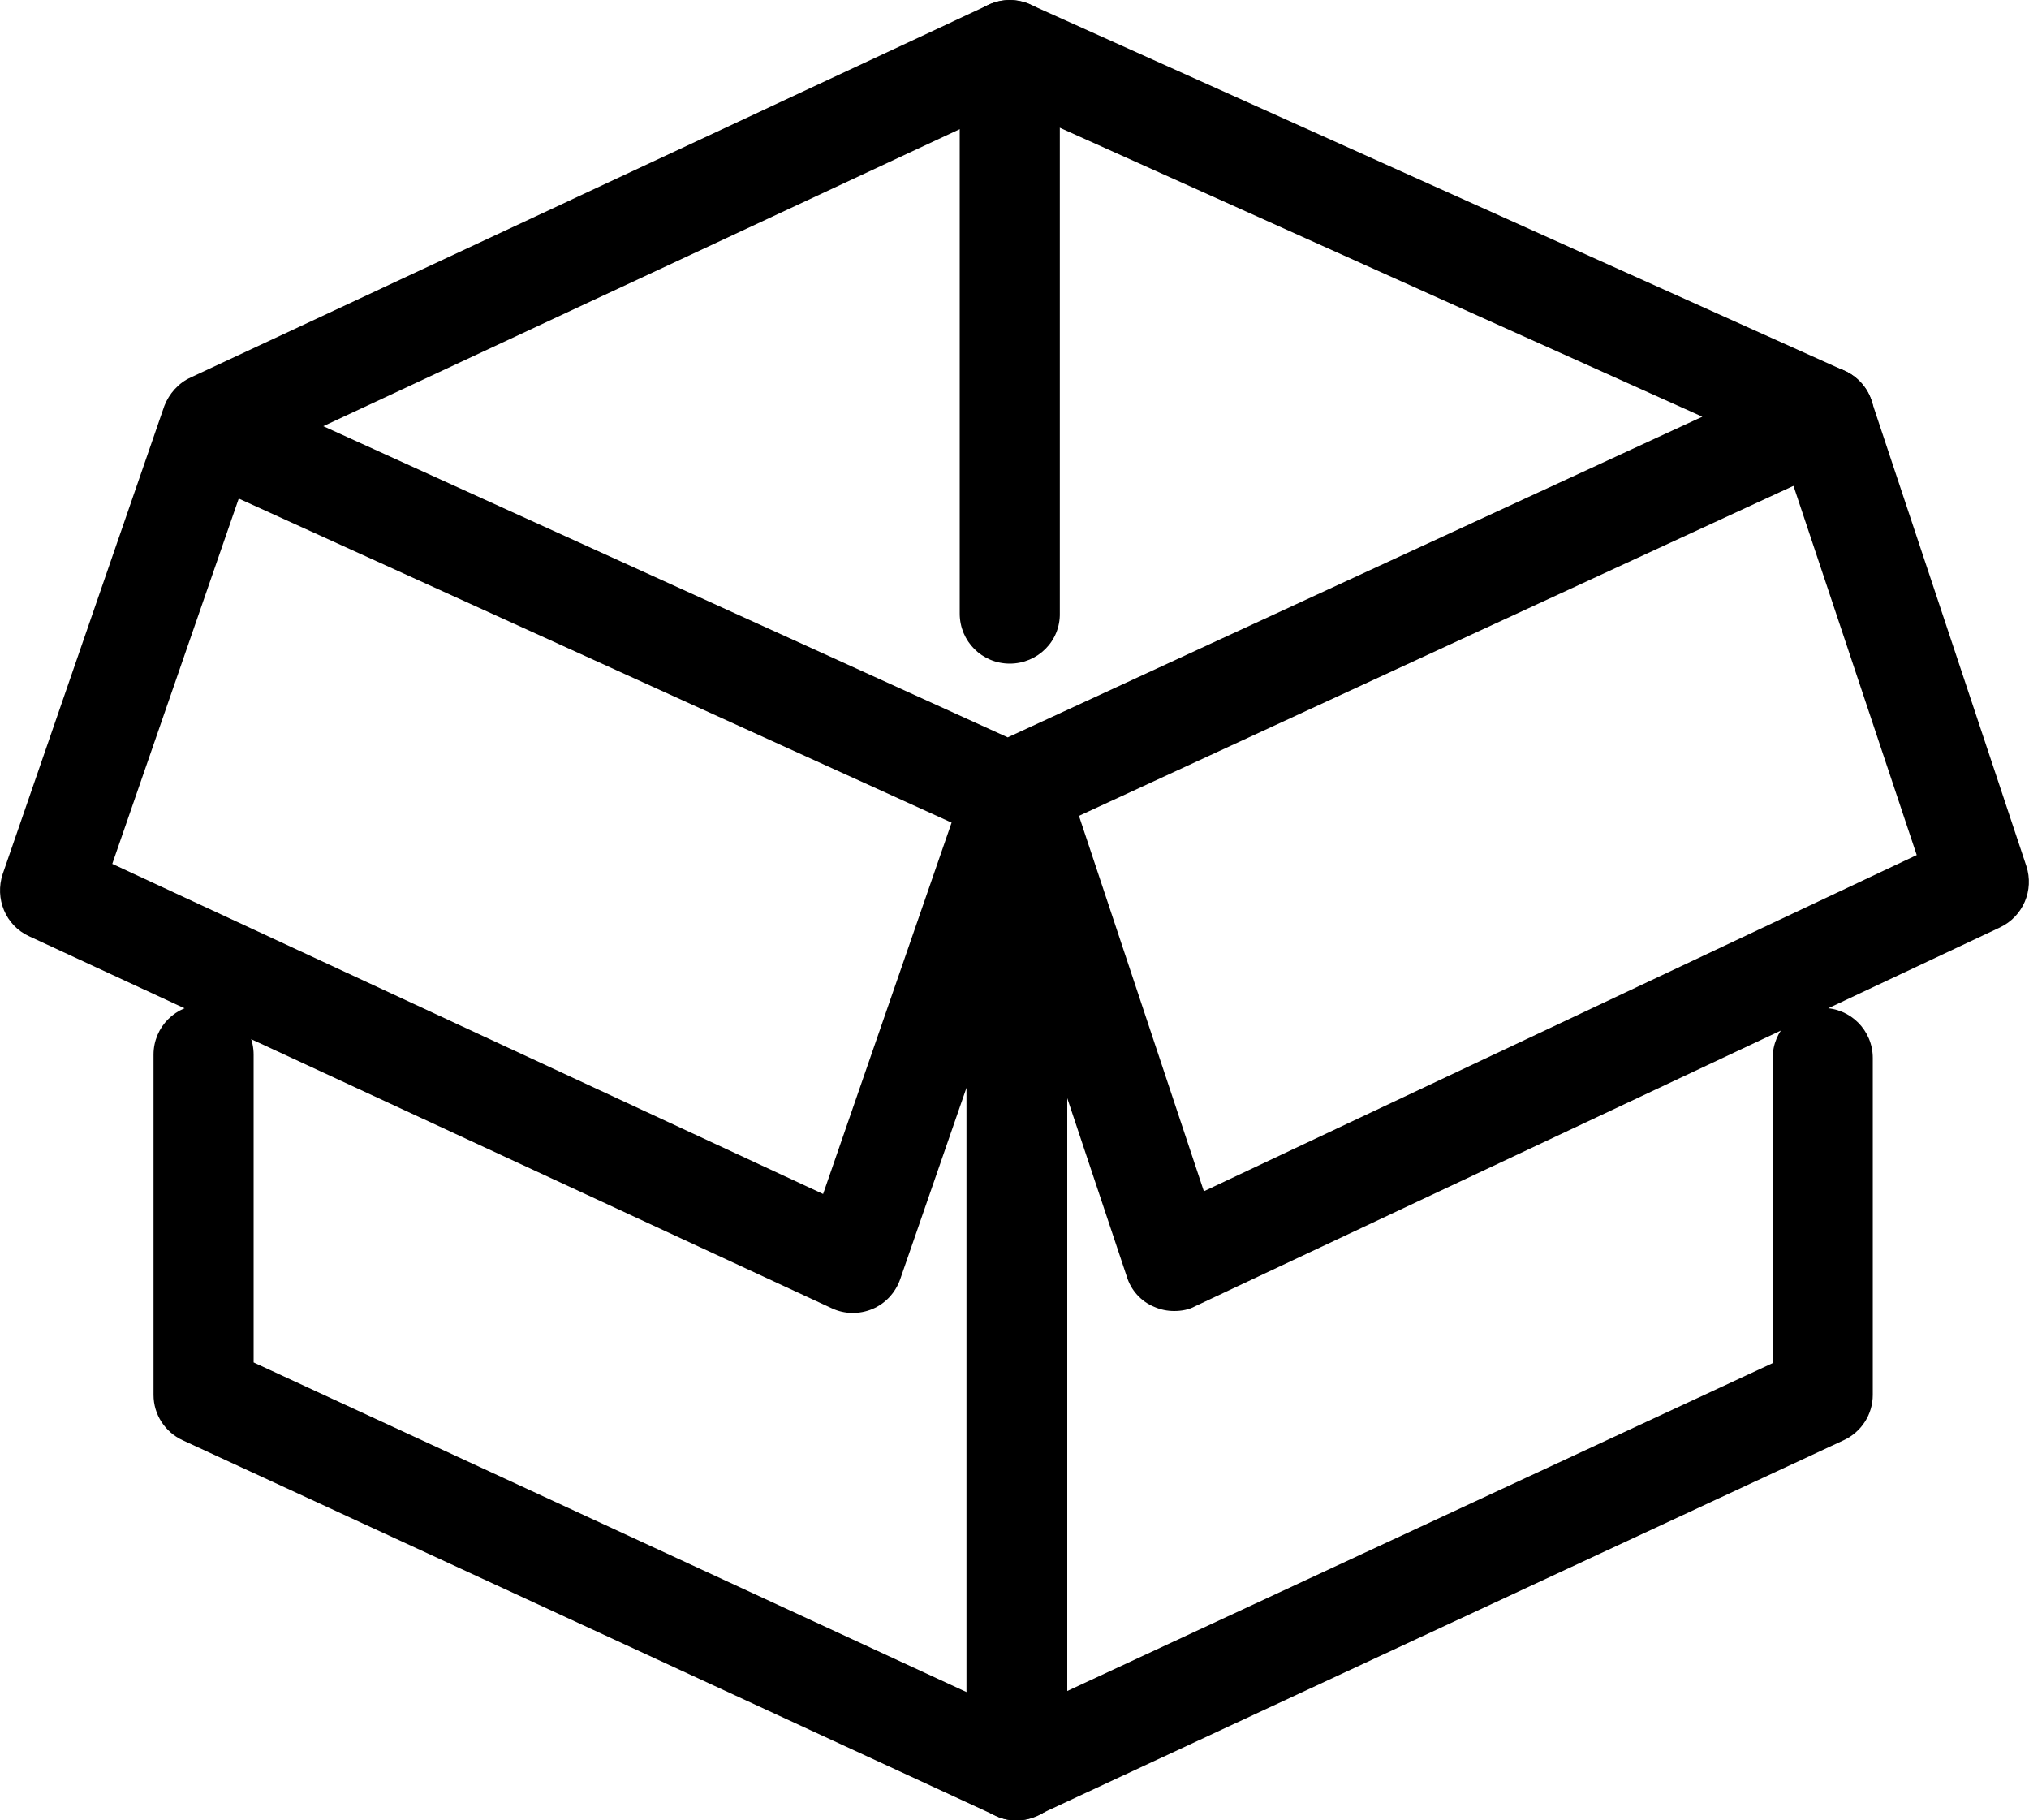
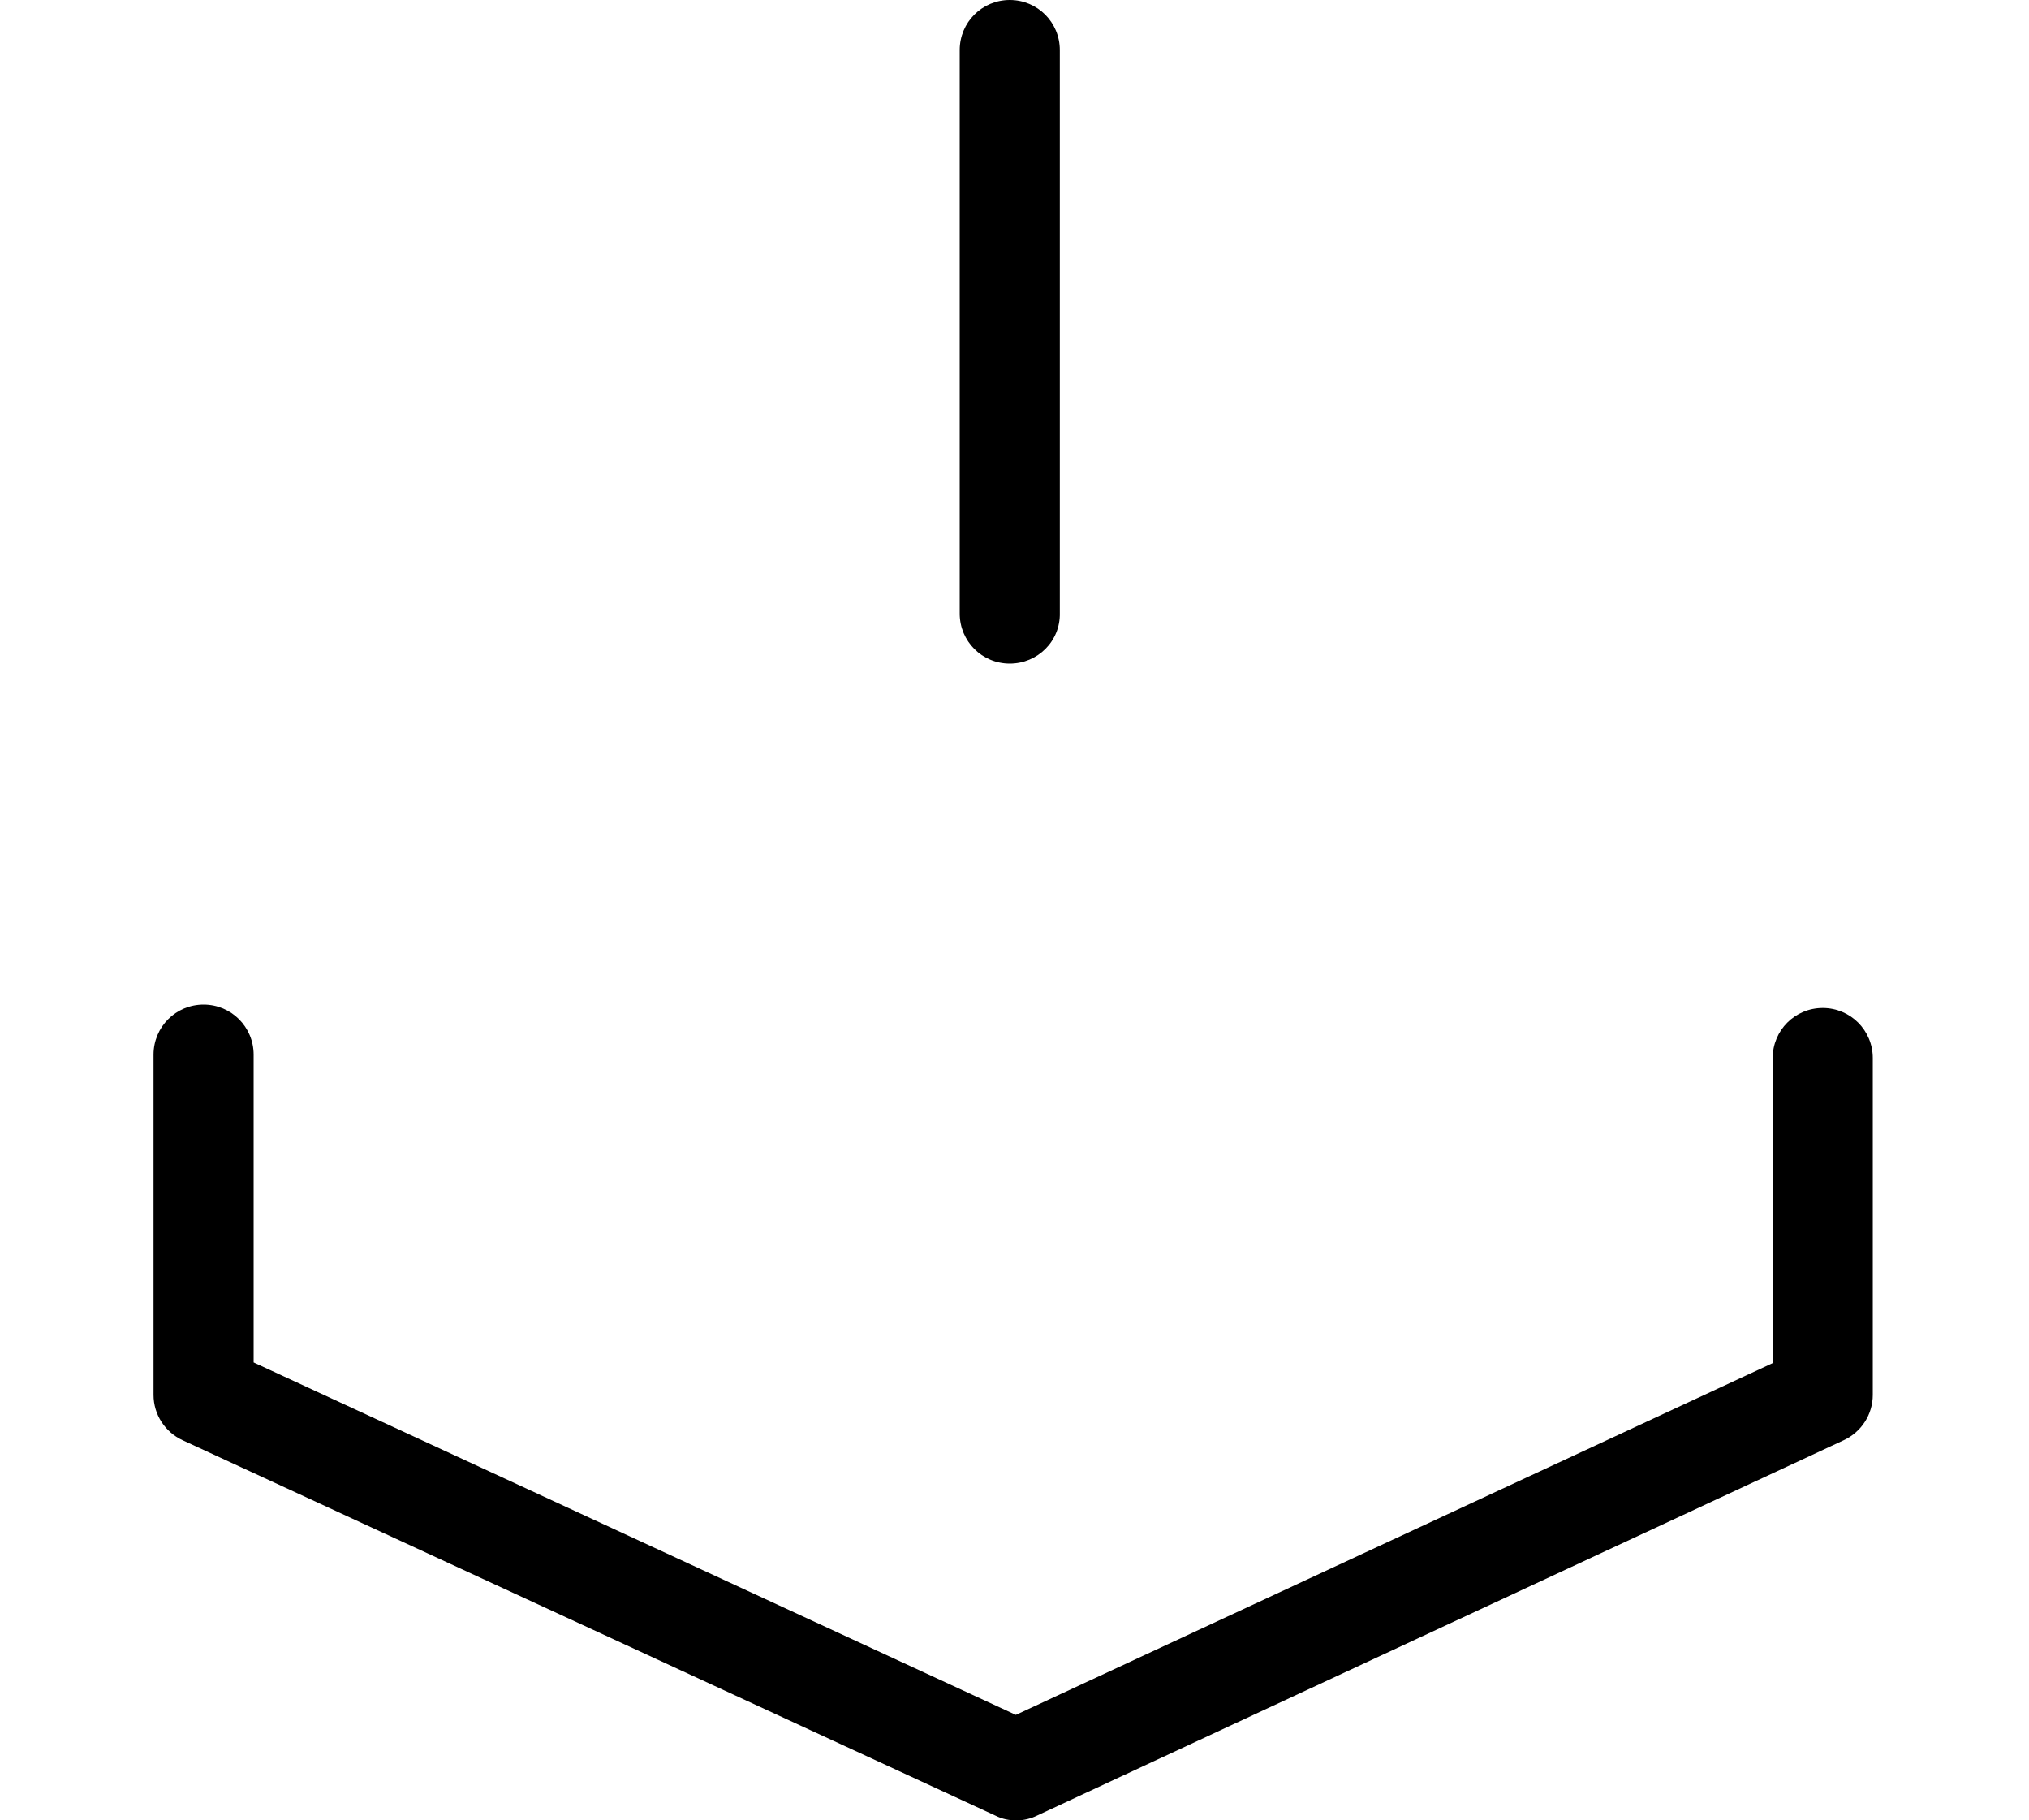
<svg xmlns="http://www.w3.org/2000/svg" id="Layer_1" x="0px" y="0px" viewBox="0 0 30 26.91" style="enable-background:new 0 0 30 26.91;" xml:space="preserve">
  <style type="text/css">	.st0{fill:#FFFFFF;}	.st1{fill:#020202;}</style>
  <g>
    <g>
      <path d="M15.03,26.91c-0.11,0-0.21-0.02-0.31-0.07L2.7,21.29c-0.26-0.12-0.43-0.38-0.43-0.67v-5.03c0-0.41,0.33-0.74,0.74-0.74    s0.74,0.33,0.74,0.74v4.55l11.27,5.21l11.19-5.2v-4.51c0-0.41,0.33-0.74,0.74-0.74c0.41,0,0.74,0.33,0.74,0.74v4.98    c0,0.29-0.17,0.55-0.43,0.67l-11.93,5.55C15.25,26.88,15.14,26.91,15.03,26.91z" />
    </g>
    <g>
-       <path d="M15.03,26.91c-0.41,0-0.74-0.33-0.74-0.74V16.08l-0.98,2.83c-0.07,0.2-0.22,0.36-0.41,0.44c-0.19,0.08-0.41,0.08-0.6-0.01    L0.43,13.84c-0.35-0.16-0.51-0.56-0.39-0.92l2.39-6.92C2.5,5.82,2.64,5.66,2.82,5.58l11.8-5.51c0.2-0.09,0.42-0.09,0.62,0    l12.03,5.41c0.27,0.12,0.44,0.38,0.44,0.67c0,0.29-0.17,0.56-0.43,0.68l-11.5,5.31v14.03C15.78,26.58,15.44,26.91,15.03,26.91z     M1.66,12.77l10.51,4.88l1.9-5.49L3.53,7.37L1.66,12.77z M4.78,6.3l10.12,4.6l10.27-4.74l-10.23-4.6L4.78,6.3z" />
-     </g>
+       </g>
    <g>
-       <path d="M17.36,19.38c-0.1,0-0.2-0.02-0.29-0.06c-0.2-0.08-0.35-0.25-0.41-0.45l-2.33-6.98c-0.13-0.39,0.08-0.81,0.47-0.94    c0.39-0.13,0.81,0.08,0.94,0.47l2.06,6.19l10.54-4.97l-2.09-6.26C26.13,6,26.34,5.58,26.73,5.45c0.39-0.13,0.81,0.08,0.94,0.47    l2.29,6.88c0.12,0.36-0.05,0.75-0.39,0.91l-11.9,5.6C17.58,19.36,17.47,19.38,17.36,19.38z" />
-     </g>
+       </g>
    <g>
      <path d="M14.93,9.81c-0.41,0-0.74-0.33-0.74-0.74V0.74c0-0.41,0.33-0.74,0.74-0.74c0.41,0,0.74,0.33,0.74,0.74v8.32    C15.68,9.48,15.34,9.81,14.93,9.81z" />
    </g>
  </g>
</svg>